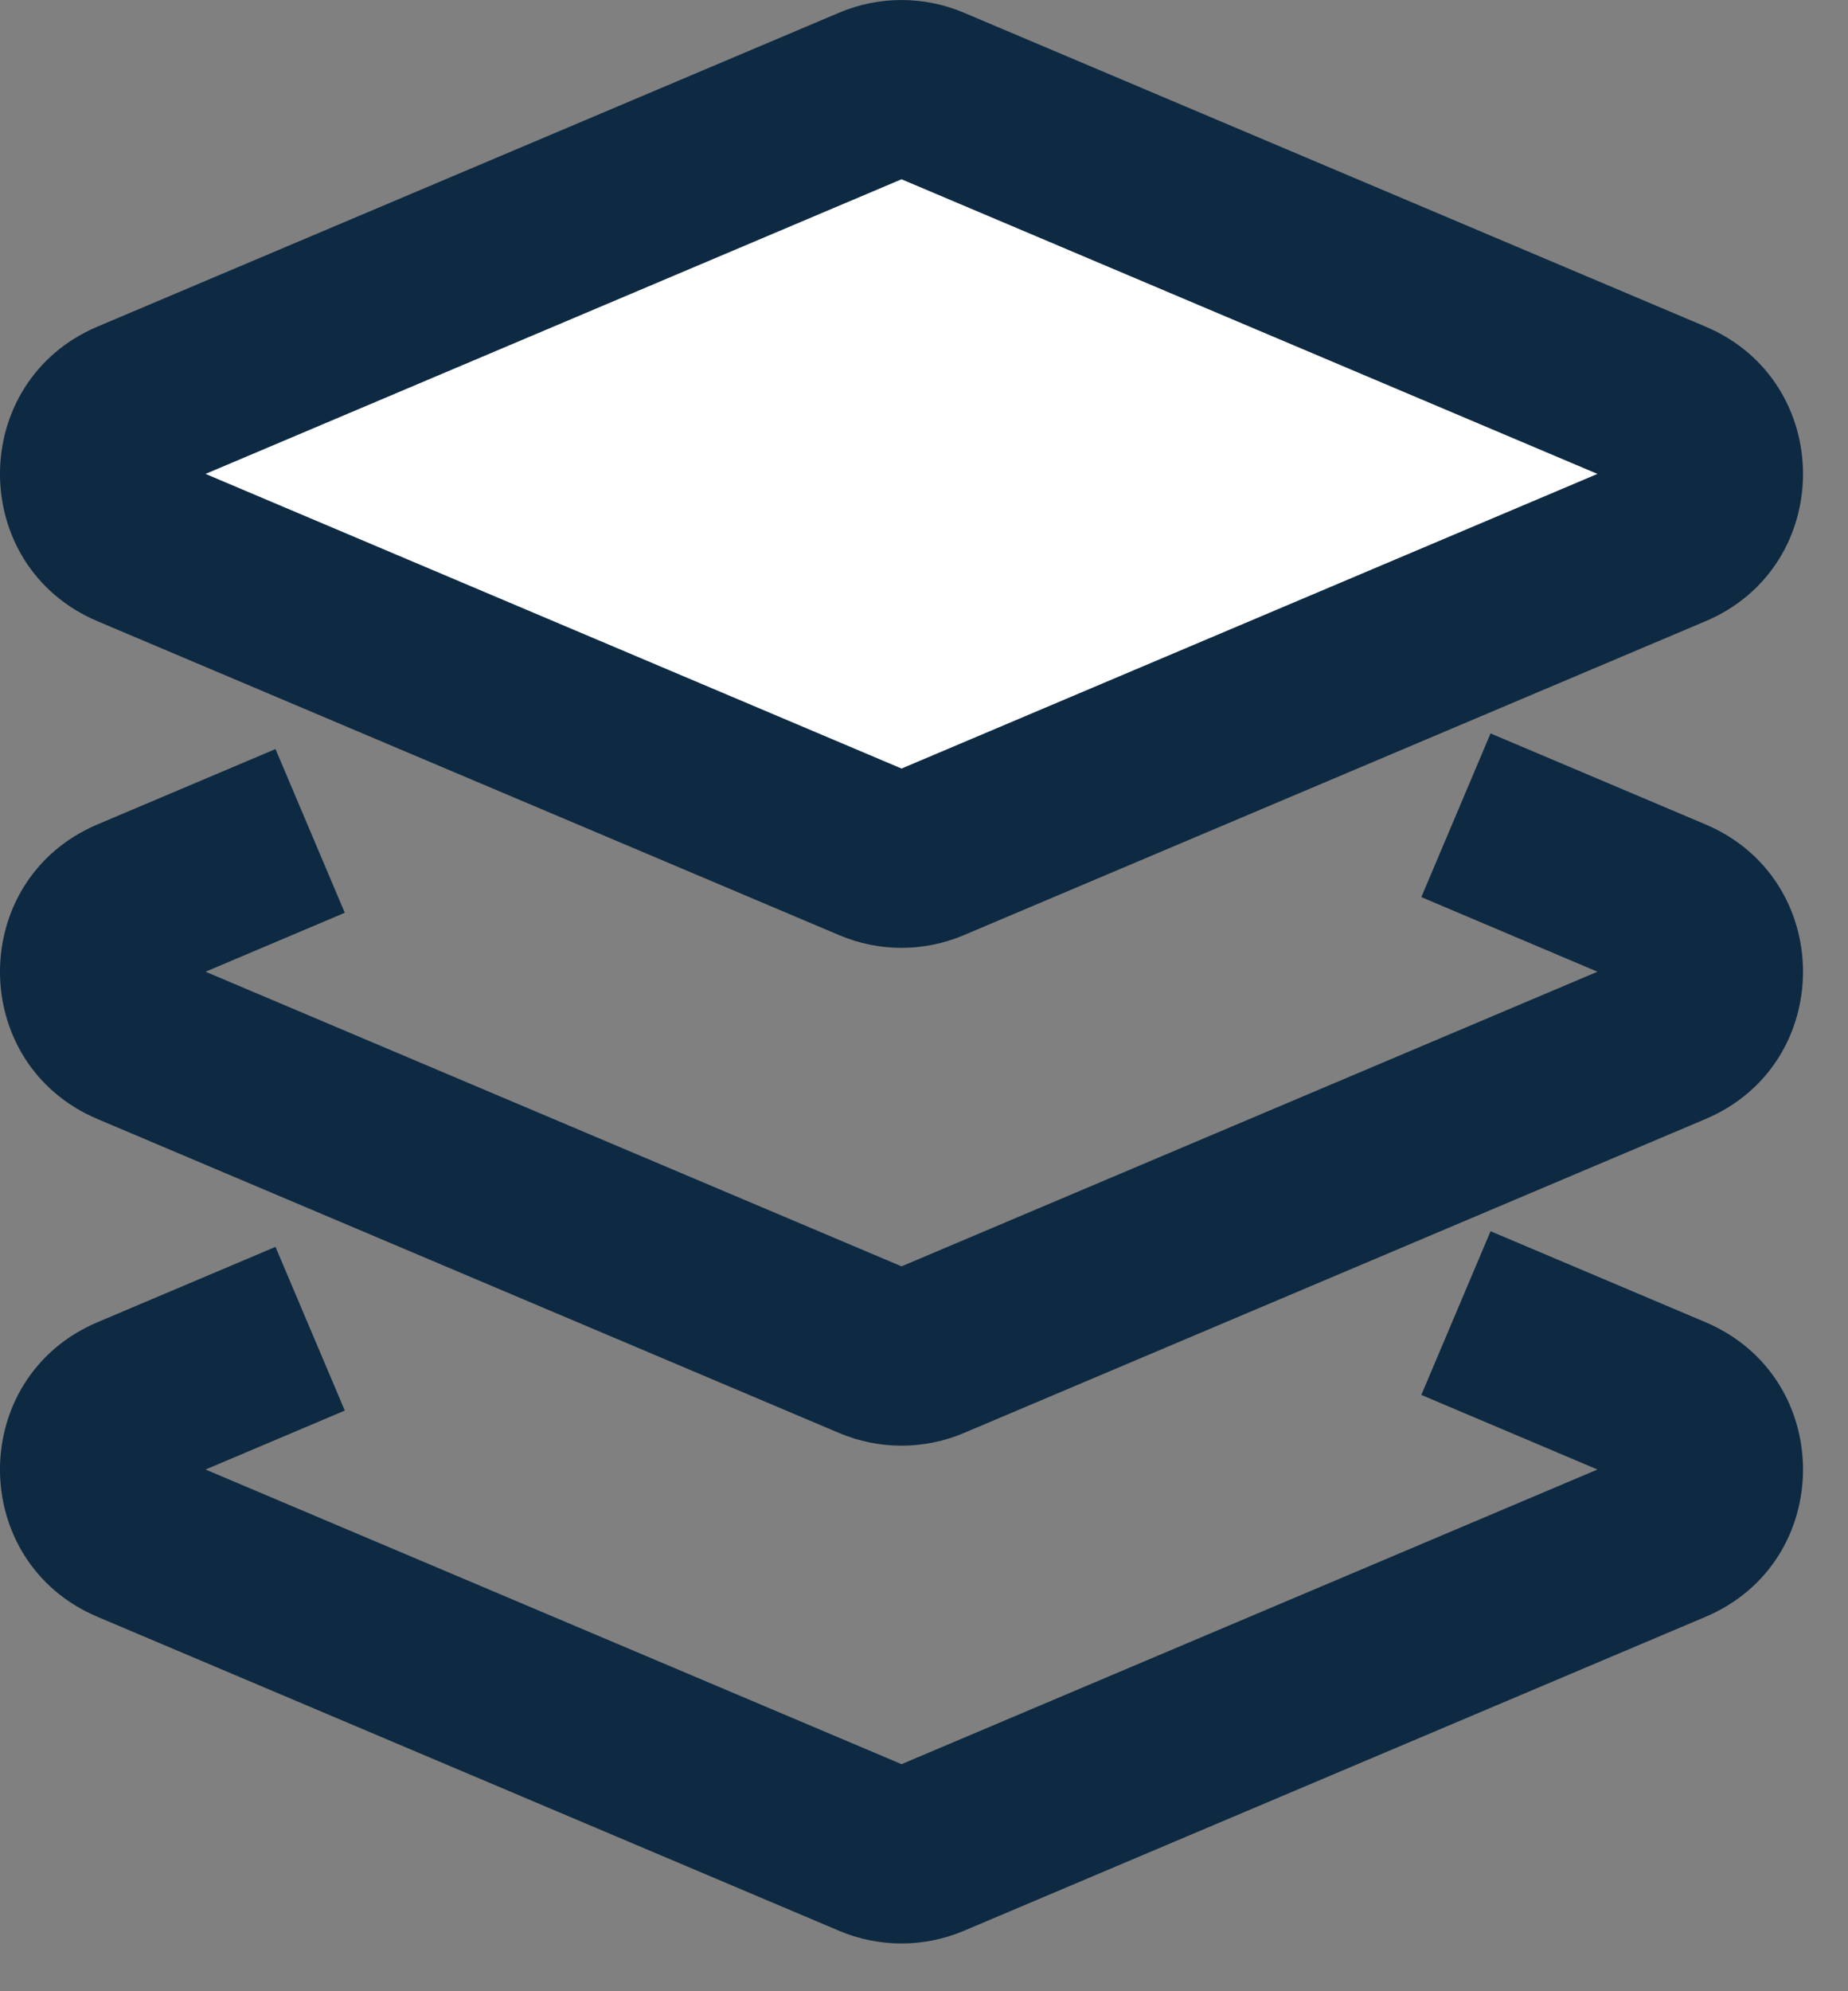
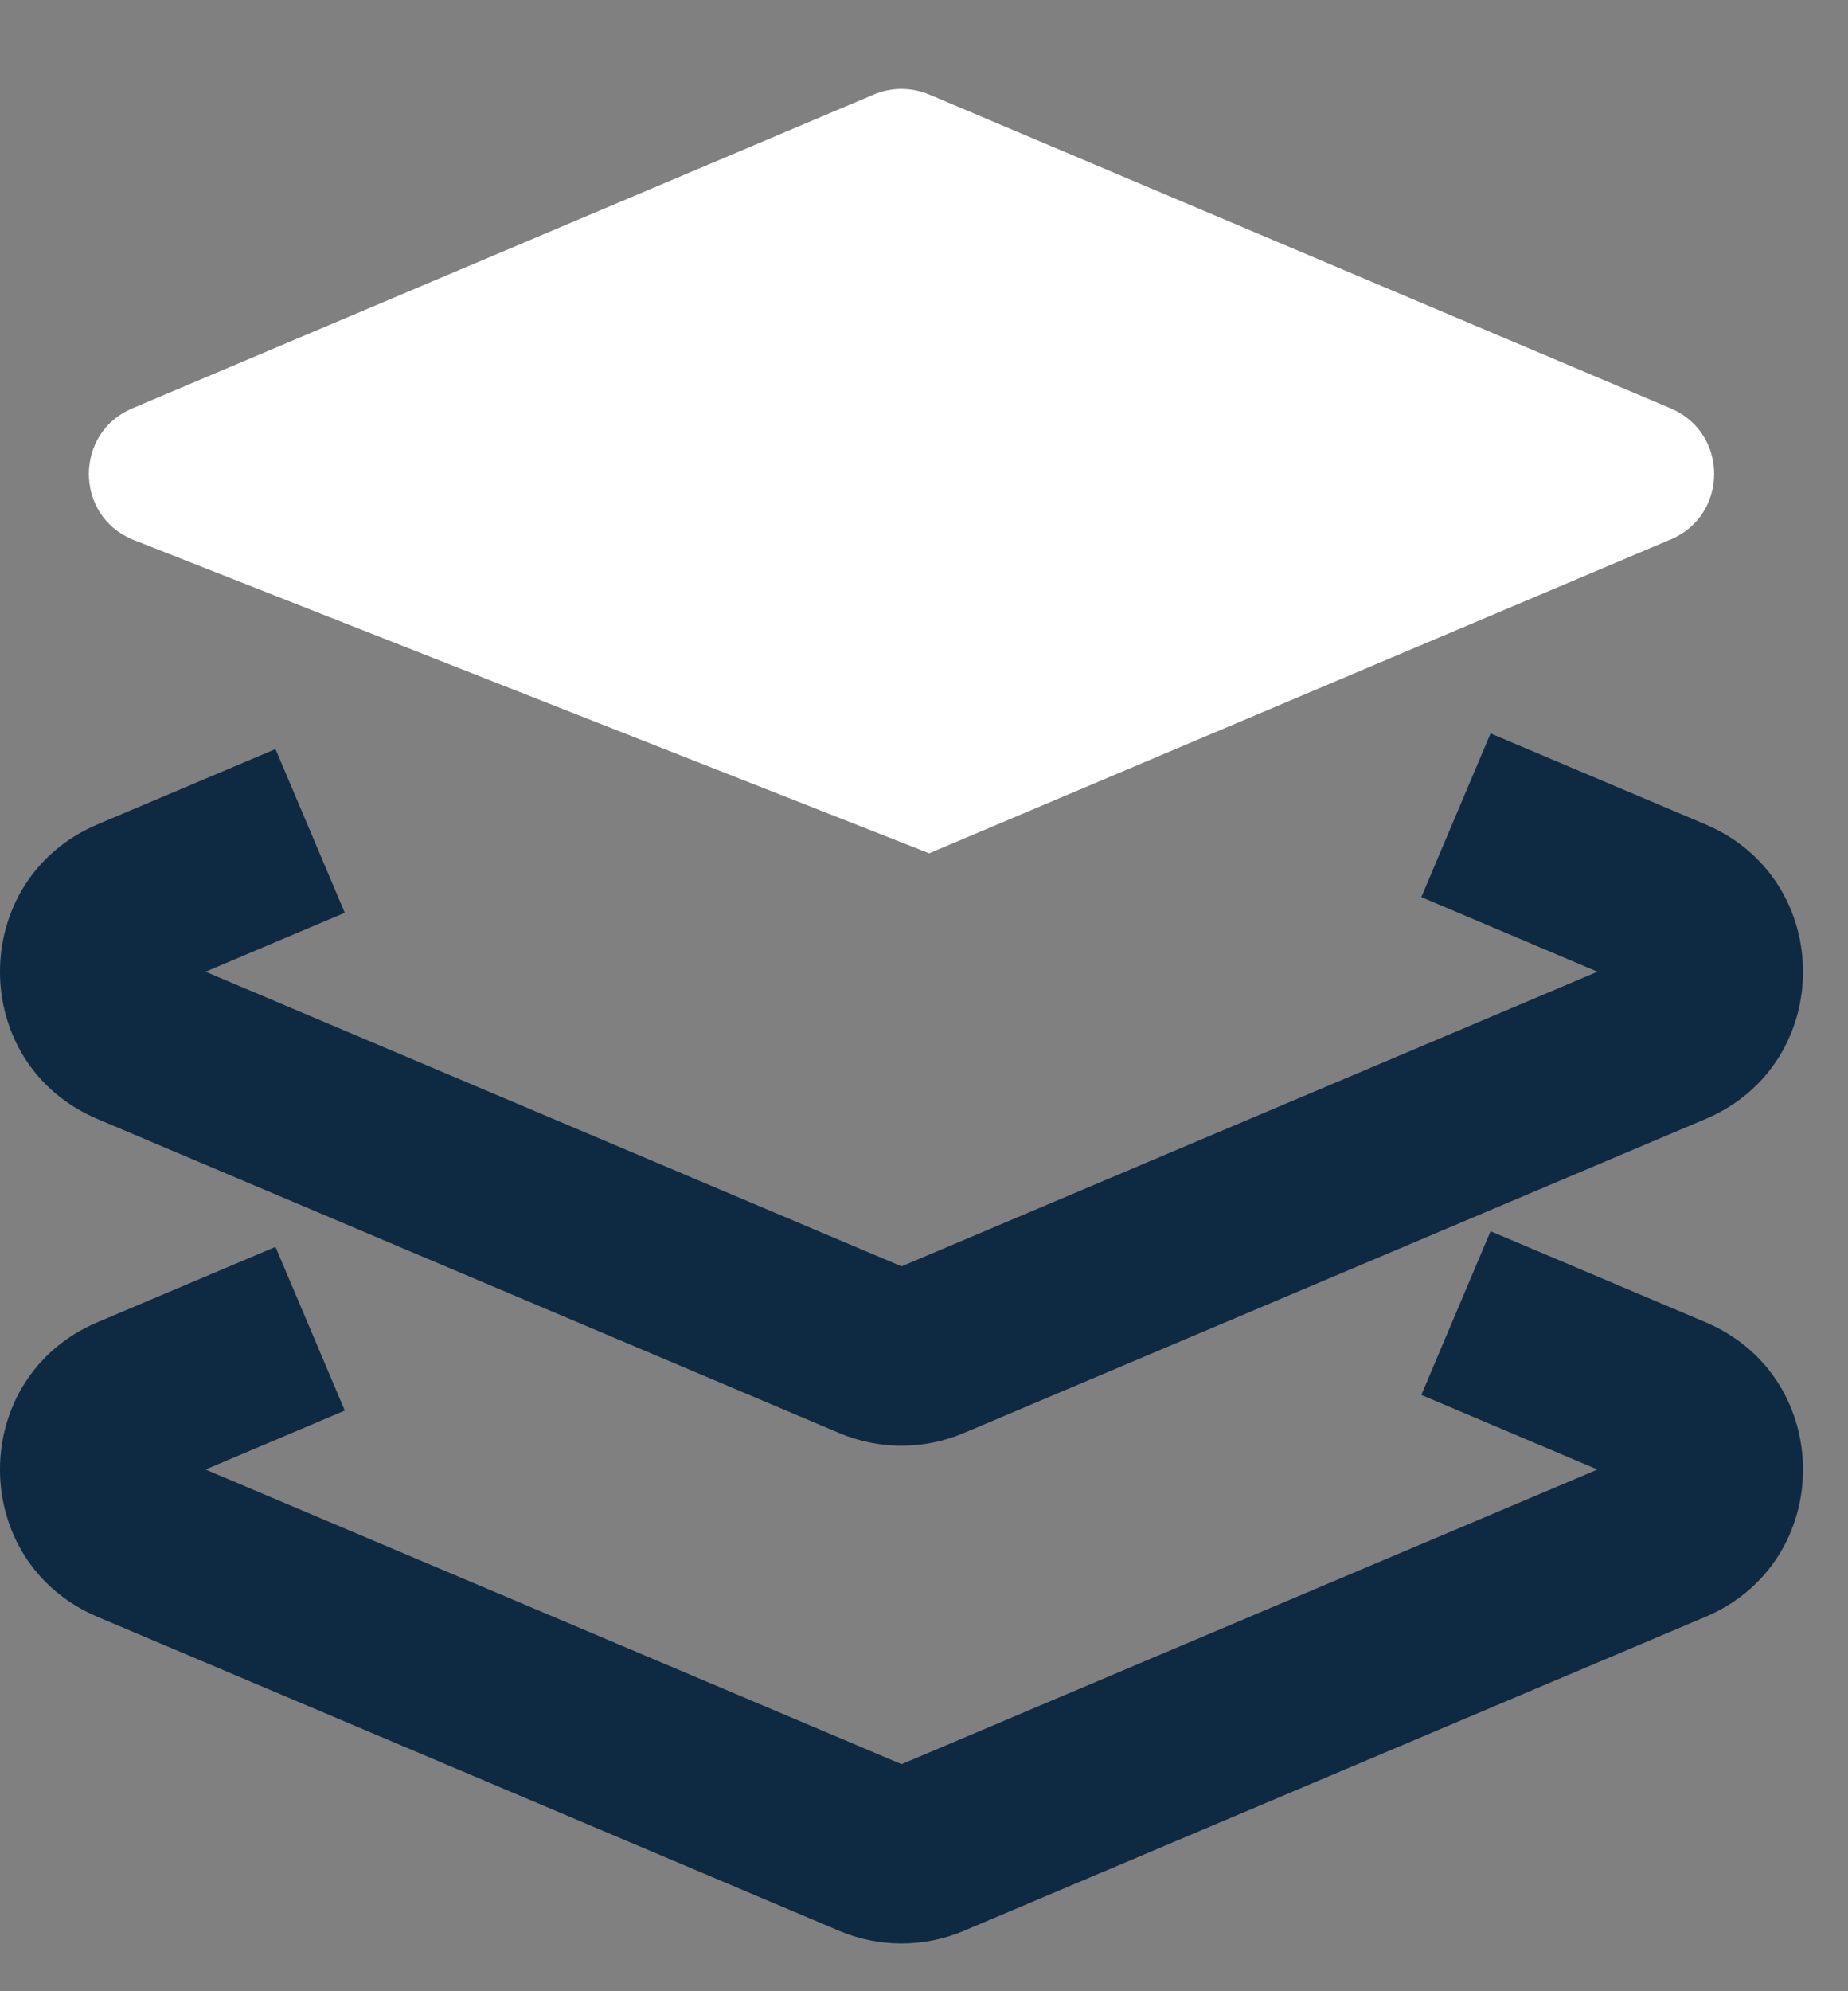
<svg xmlns="http://www.w3.org/2000/svg" width="26" height="28" viewBox="0 0 26 28" fill="none">
  <rect x="0" y="0" width="26" height="28" fill="#808080" stroke="none" />
  <path fill-rule="evenodd" clip-rule="evenodd" d="M22.475 13.664L19.997 12.615L20.971 10.313L23.994 11.592C25.825 12.367 25.825 14.962 23.994 15.736L13.56 20.151C13 20.388 12.367 20.388 11.807 20.151L1.373 15.736C-0.458 14.962 -0.458 12.367 1.373 11.592L3.876 10.533L4.851 12.835L2.892 13.664L12.684 17.807L22.475 13.664Z" fill="#0E2A42" />
  <path fill-rule="evenodd" clip-rule="evenodd" d="M22.475 20.664L19.997 19.615L20.971 17.313L23.994 18.592C25.825 19.367 25.825 21.962 23.994 22.736L13.56 27.151C13 27.388 12.367 27.388 11.807 27.151L1.373 22.736C-0.458 21.962 -0.458 19.367 1.373 18.592L3.876 17.533L4.851 19.835L2.892 20.664L12.684 24.807L22.475 20.664Z" fill="#0E2A42" />
-   <path d="M23.507 5.743C24.32 6.088 24.32 7.241 23.507 7.585L13.073 11.999C12.824 12.105 12.543 12.105 12.294 11.999L1.86 7.585C1.047 7.241 1.047 6.088 1.86 5.743L12.294 1.329C12.543 1.224 12.824 1.224 13.073 1.329L23.507 5.743Z" fill="white" />
-   <path fill-rule="evenodd" clip-rule="evenodd" d="M12.684 2.521L2.892 6.664L12.684 10.807L22.475 6.664L12.684 2.521ZM11.807 0.178C12.367 -0.059 13 -0.059 13.56 0.178L23.994 4.592C25.825 5.367 25.825 7.962 23.994 8.736L13.56 13.15C13 13.388 12.367 13.388 11.807 13.15L1.373 8.736C-0.458 7.962 -0.458 5.367 1.373 4.592L11.807 0.178Z" fill="#0E2A42" />
+   <path d="M23.507 5.743C24.32 6.088 24.32 7.241 23.507 7.585L13.073 11.999L1.86 7.585C1.047 7.241 1.047 6.088 1.86 5.743L12.294 1.329C12.543 1.224 12.824 1.224 13.073 1.329L23.507 5.743Z" fill="white" />
</svg>